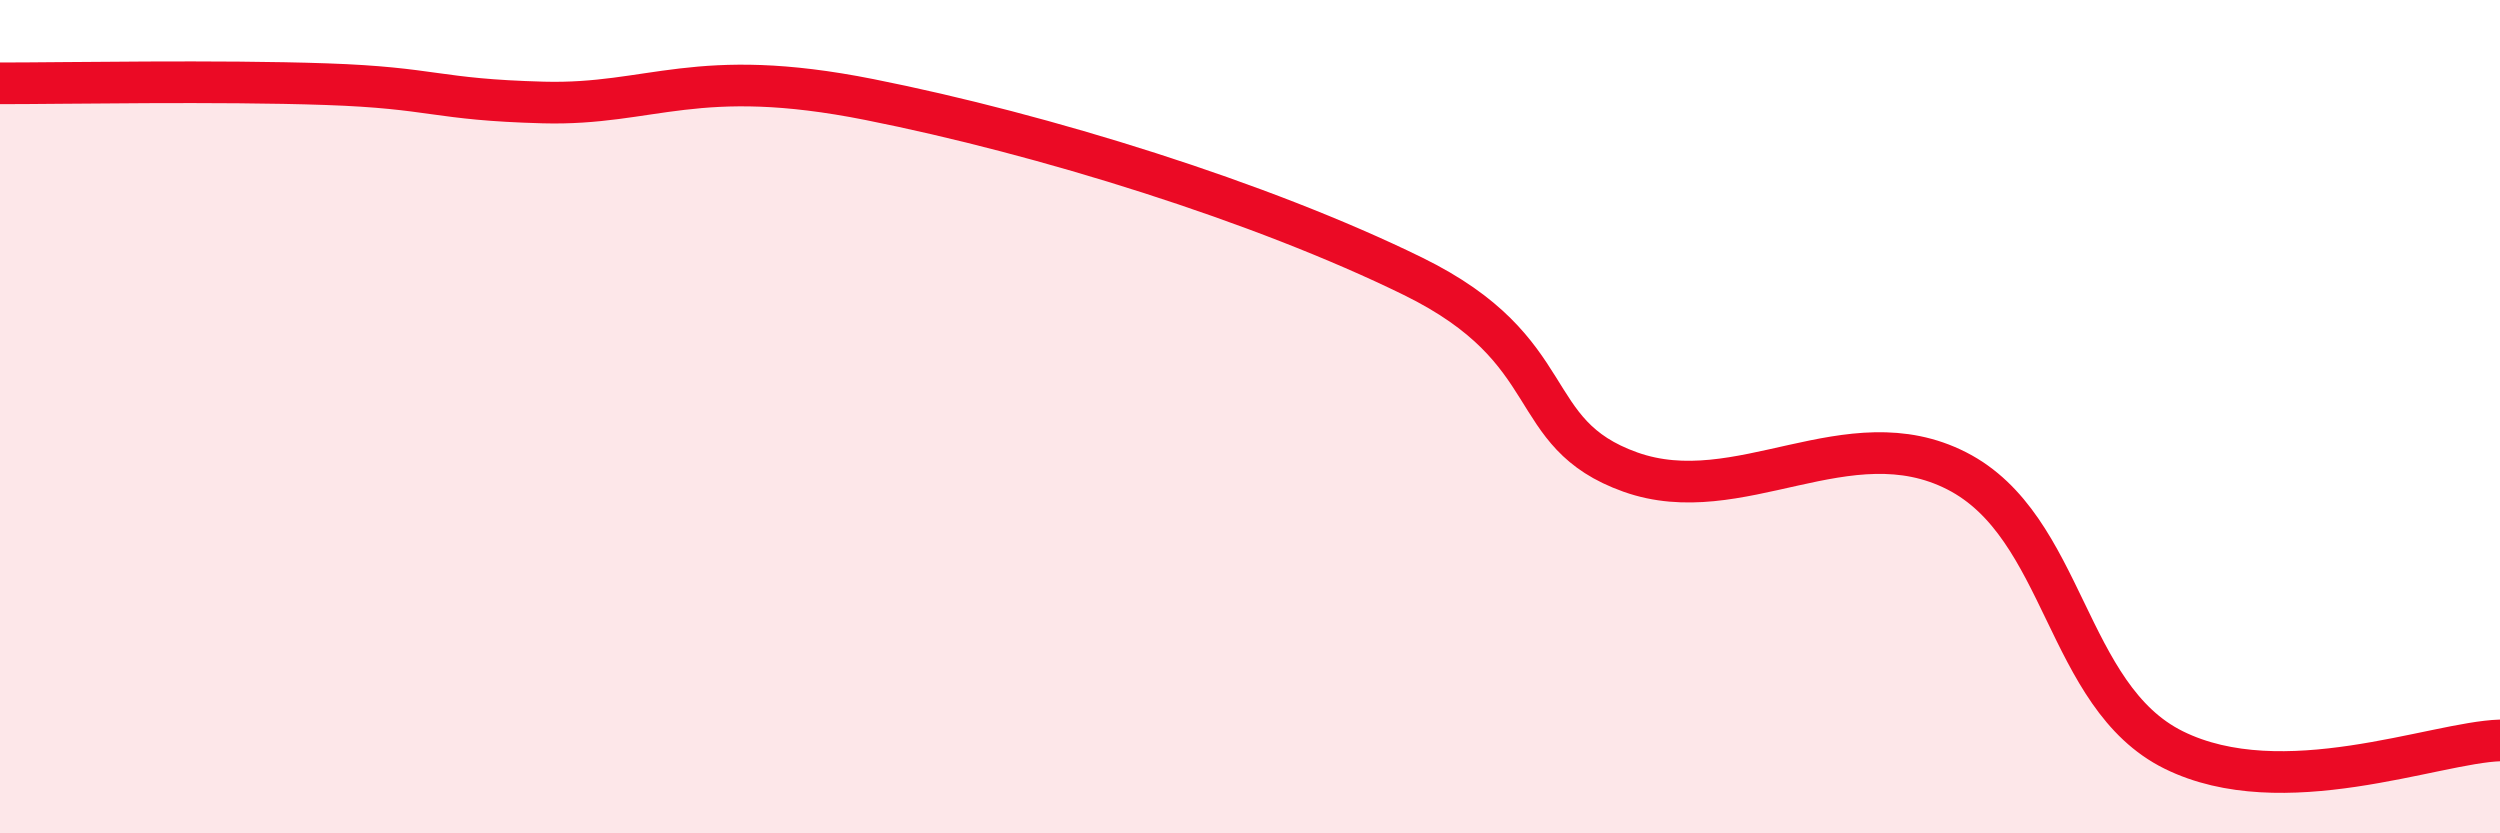
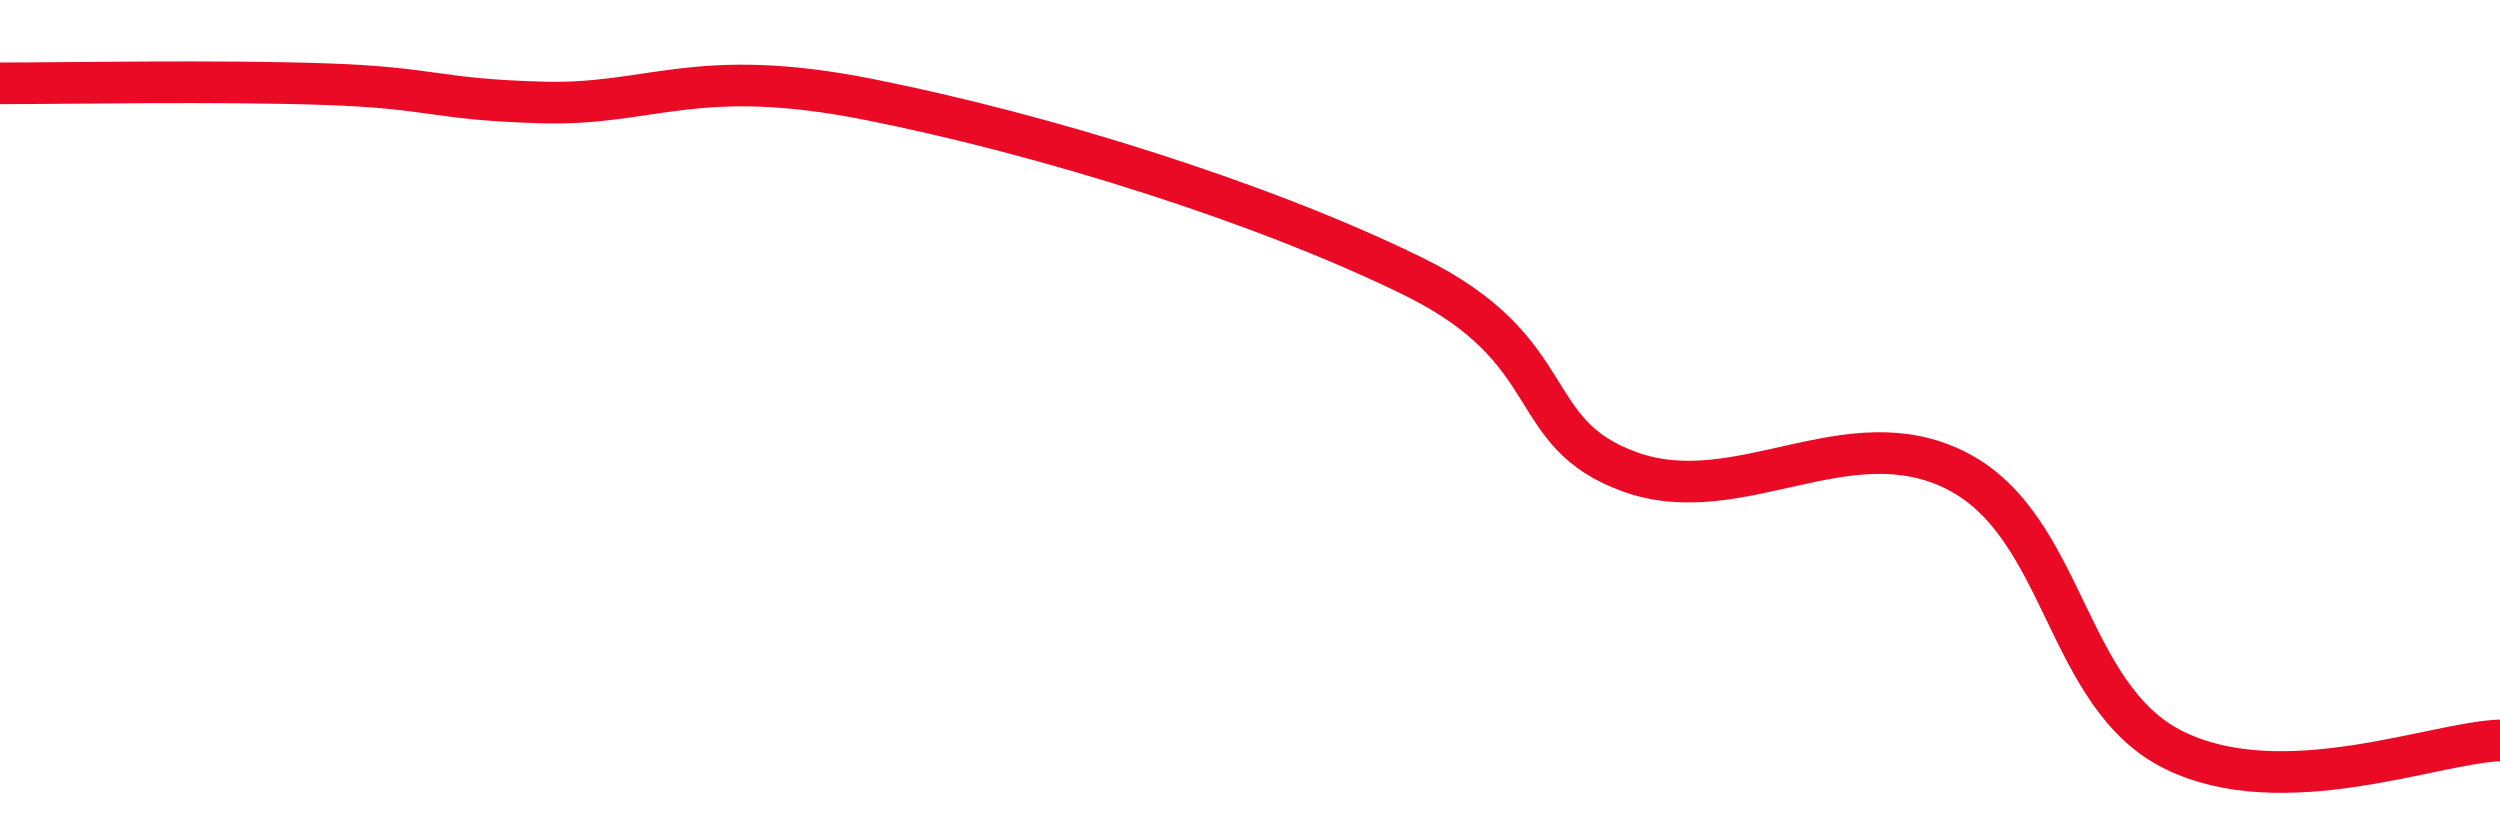
<svg xmlns="http://www.w3.org/2000/svg" width="60" height="20" viewBox="0 0 60 20">
-   <path d="M 0,2 C 1.57,2 5.22,1.93 7.83,2.02 C 10.44,2.11 10.43,2.39 13.04,2.46 C 15.65,2.53 16.7,1.56 20.87,2.39 C 25.04,3.22 30.26,4.84 33.91,6.63 C 37.56,8.42 36.52,10.4 39.13,11.33 C 41.74,12.26 44.35,9.97 46.96,11.3 C 49.57,12.63 49.56,16.71 52.17,18 C 54.78,19.29 58.43,17.82 60,17.77L60 20L0 20Z" fill="#EB0A25" opacity="0.1" stroke-linecap="round" stroke-linejoin="round" />
  <path d="M 0,2 C 1.57,2 5.22,1.93 7.83,2.02 C 10.44,2.11 10.43,2.39 13.04,2.46 C 15.65,2.53 16.7,1.56 20.87,2.39 C 25.04,3.22 30.26,4.84 33.91,6.63 C 37.56,8.42 36.52,10.4 39.13,11.33 C 41.74,12.26 44.35,9.97 46.96,11.3 C 49.57,12.63 49.56,16.71 52.17,18 C 54.78,19.29 58.43,17.82 60,17.77" stroke="#EB0A25" stroke-width="1" fill="none" stroke-linecap="round" stroke-linejoin="round" />
</svg>